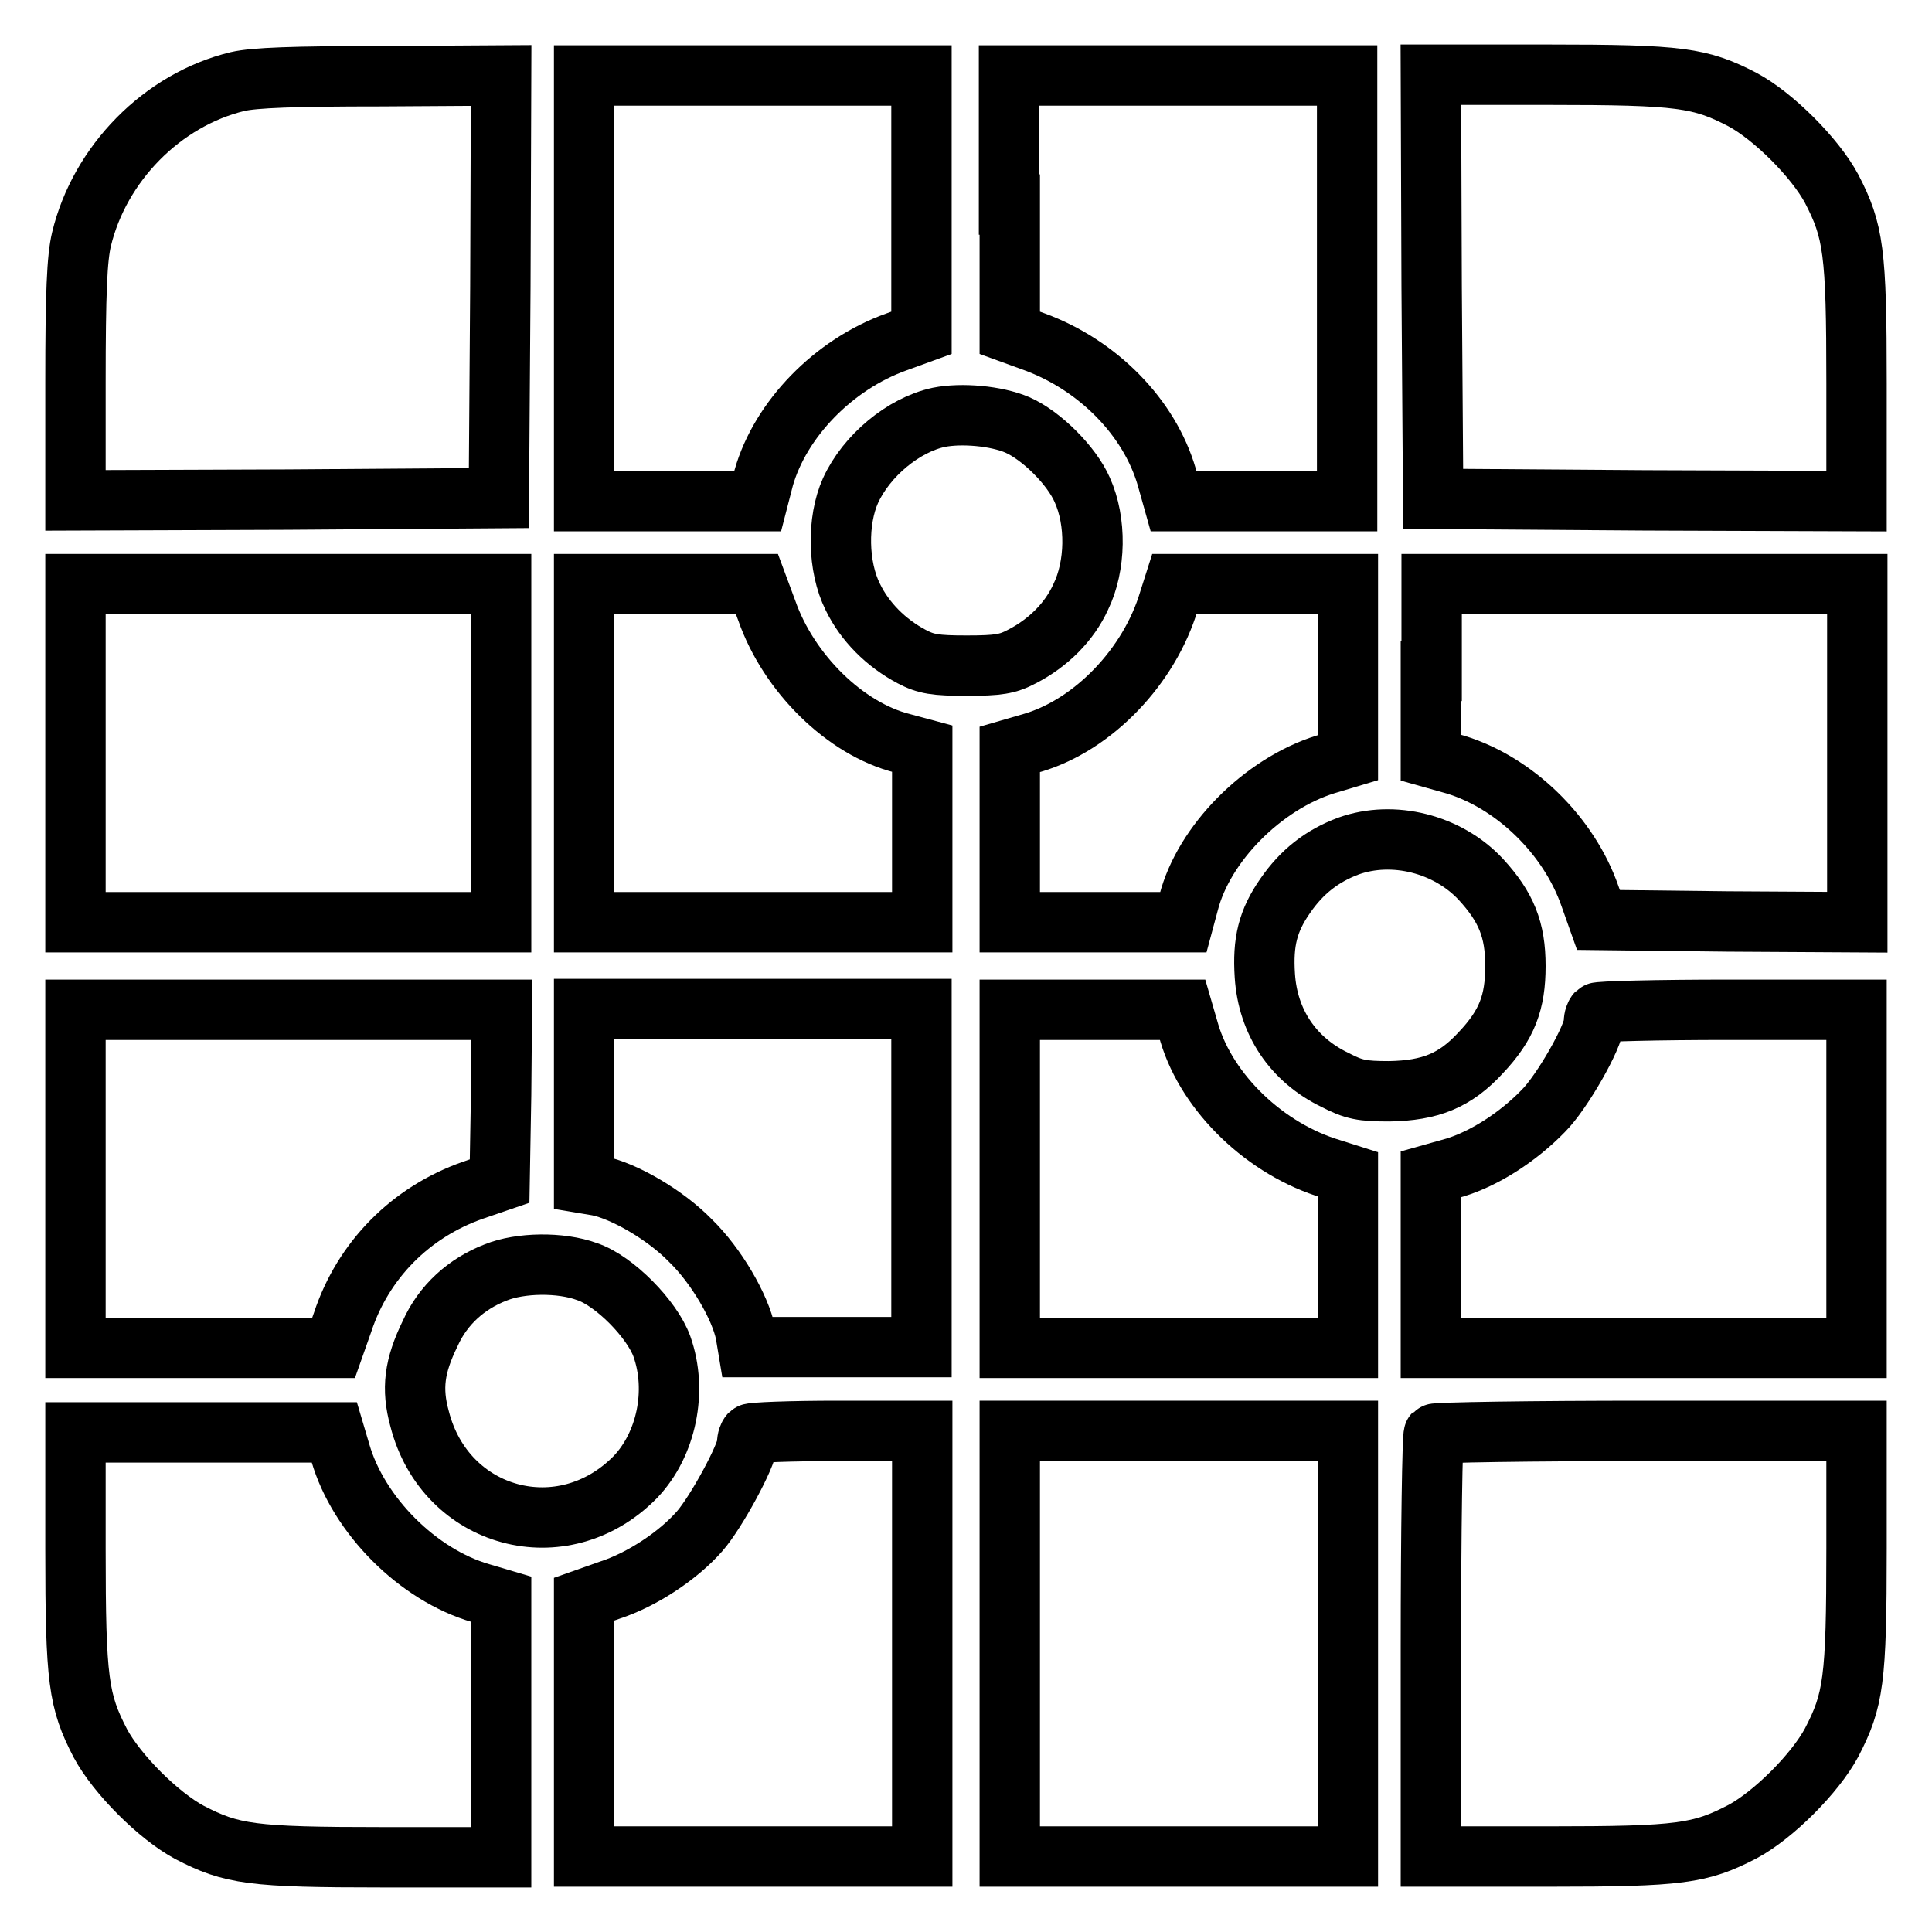
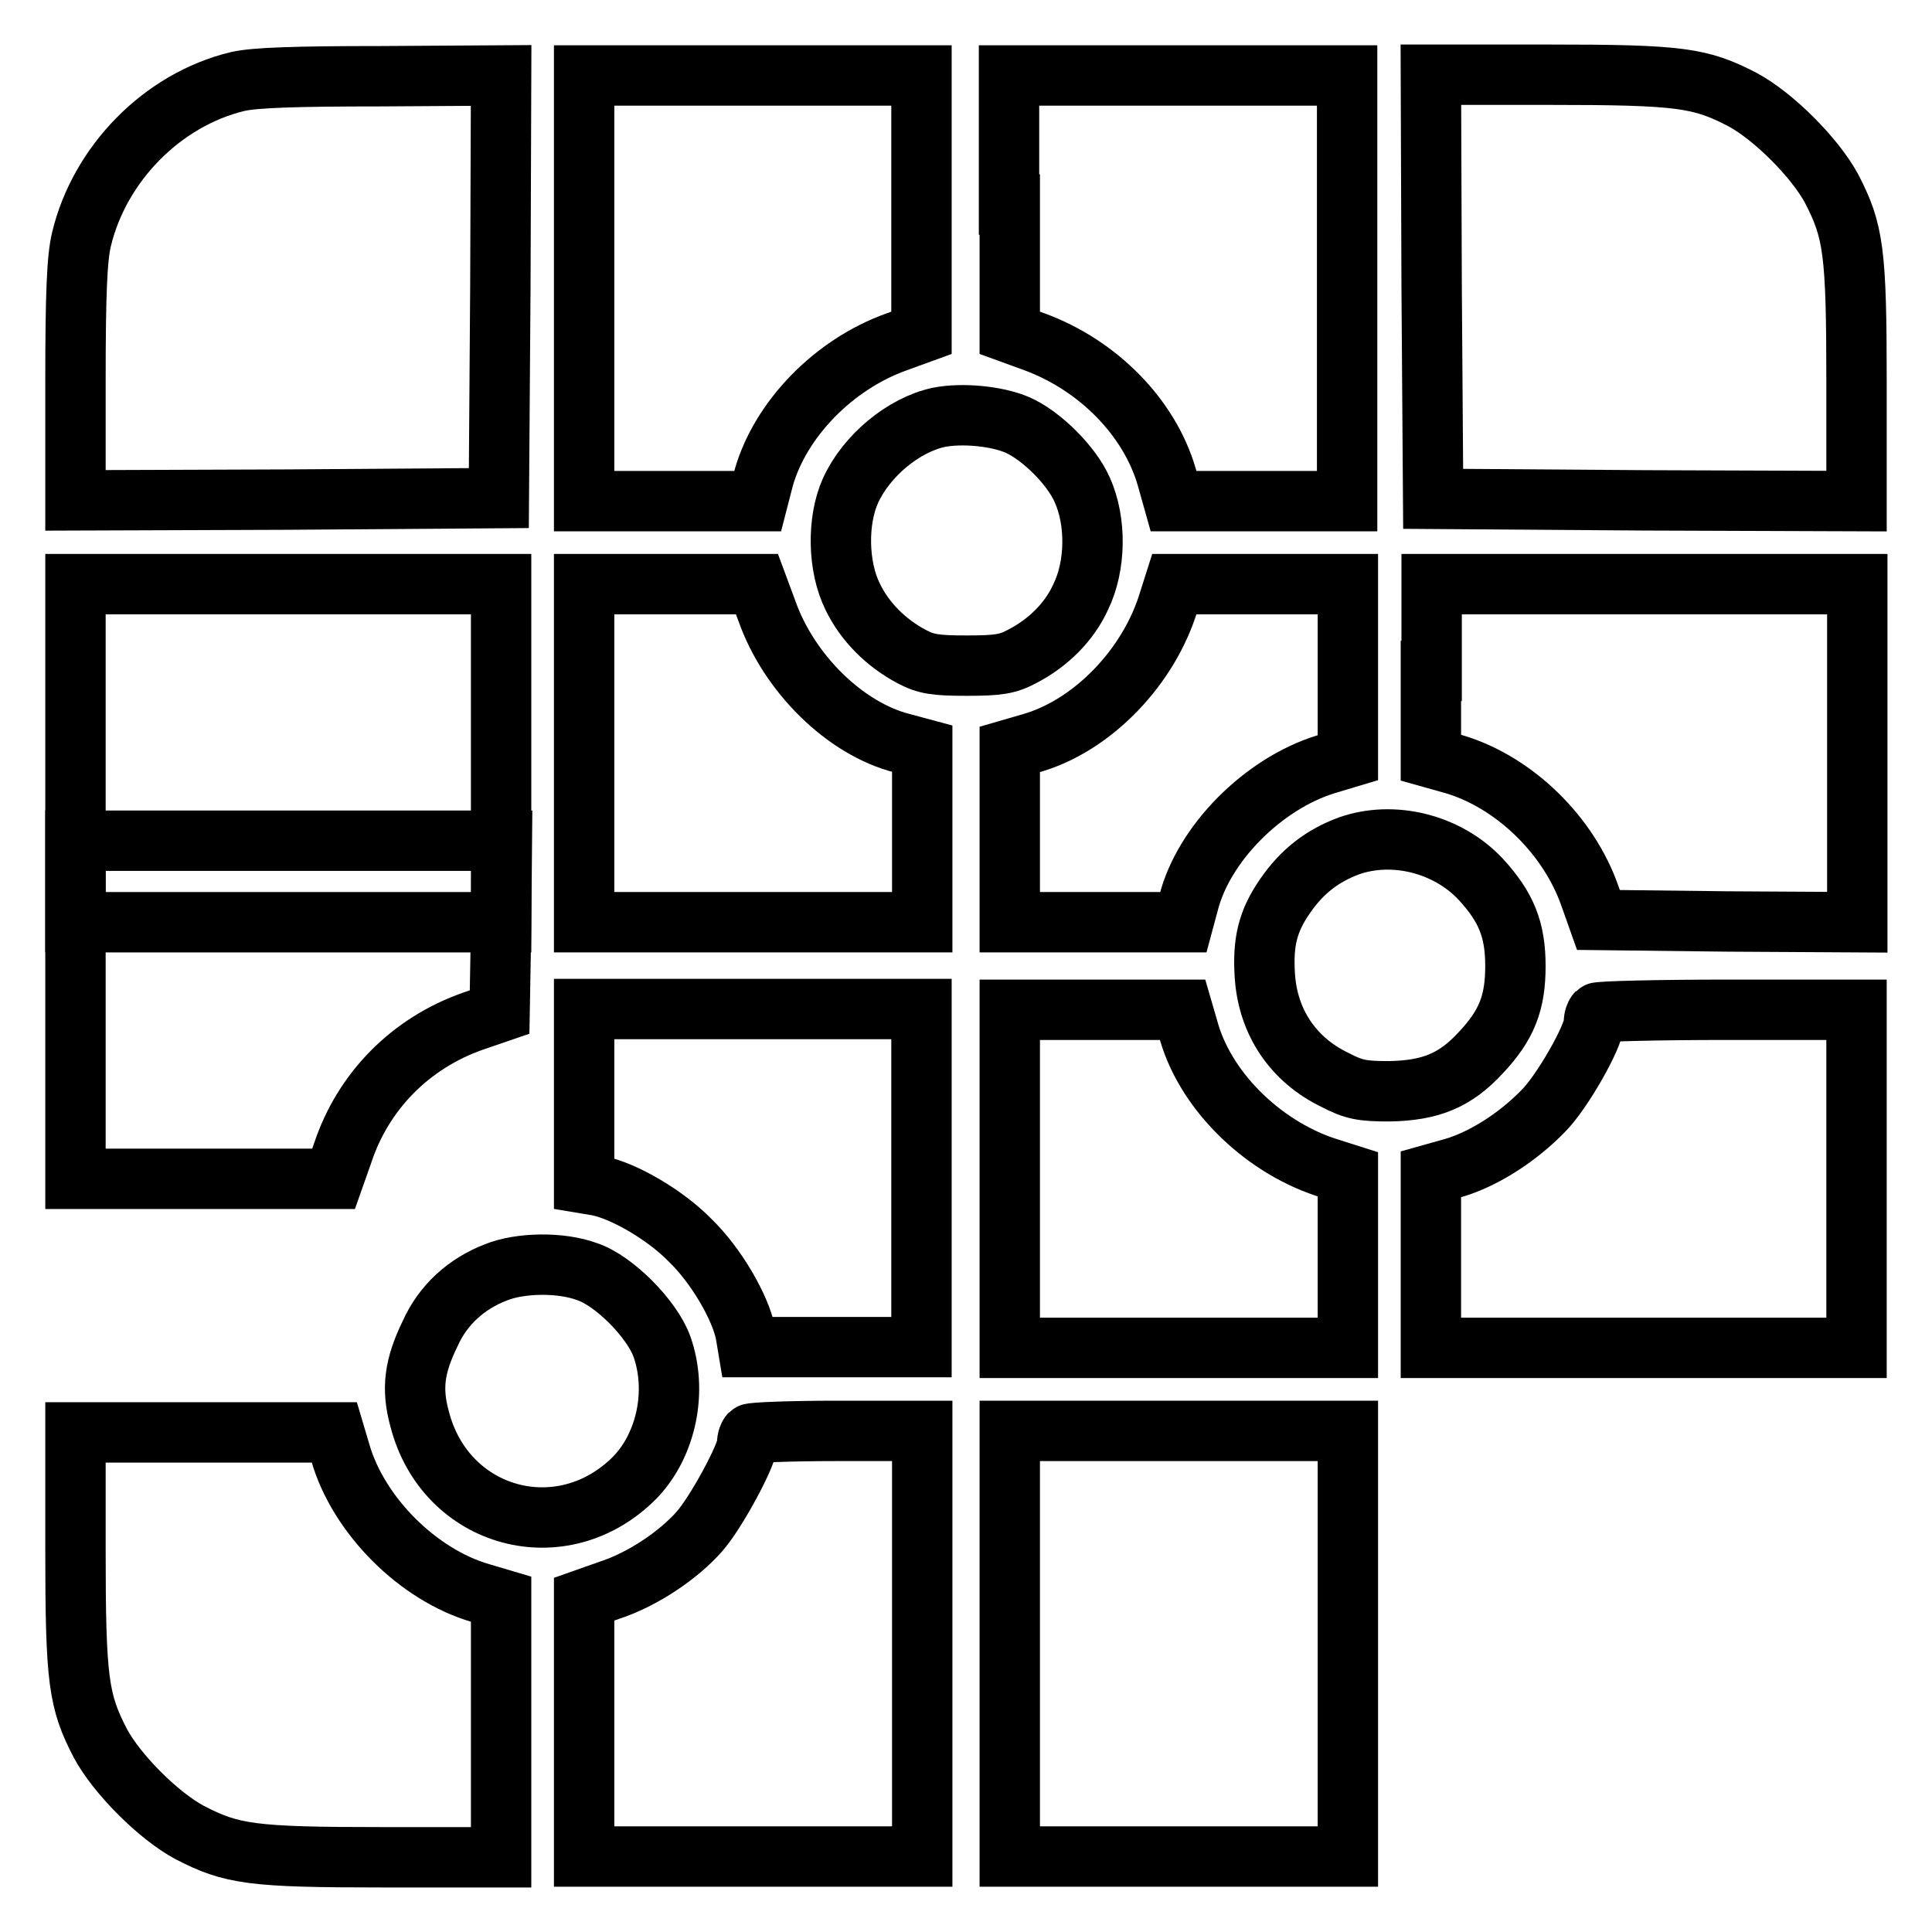
<svg xmlns="http://www.w3.org/2000/svg" version="1.1" x="0px" y="0px" viewBox="0 0 256 256" enable-background="new 0 0 256 256" xml:space="preserve">
  <g>
    <g>
      <g>
        <path stroke-width="8" fill-opacity="0" stroke="#000000" d="M31.5,10.8c-10,2.4-18.3,10.9-20.7,20.9c-0.6,2.5-0.8,7.1-0.8,19v15.6l28.1-0.1l28-0.2L66.3,38l0.1-28l-15.9,0.1C38.8,10.1,33.7,10.3,31.5,10.8z" />
        <path stroke-width="8" fill-opacity="0" stroke="#000000" d="M77.4,38.2v28.2h11.5h11.5l0.8-3.1c2.2-7.7,9.2-15,17.6-18l3.3-1.2v-17V10H99.8H77.4V38.2z" />
        <path stroke-width="8" fill-opacity="0" stroke="#000000" d="M133.8,27.1v17l3.3,1.2c8.4,3.1,15.2,10,17.5,17.9l0.9,3.2h11.5h11.5V38.2V10h-22.4h-22.4V27.1L133.8,27.1z" />
        <path stroke-width="8" fill-opacity="0" stroke="#000000" d="M189.7,38l0.2,28.1l28.1,0.2l28,0.1V50.7c0-17.4-0.4-20.1-3.3-25.7c-2.2-4.1-7.7-9.6-11.8-11.8c-5.6-2.9-8.2-3.3-25.7-3.3h-15.6L189.7,38z" />
        <path stroke-width="8" fill-opacity="0" stroke="#000000" d="M124.4,55.3c-4.7,1-9.6,5.1-11.7,9.7c-1.8,4-1.7,10.1,0.3,14.1c1.6,3.3,4.4,6.1,7.8,7.9c1.9,1,3.1,1.2,7.3,1.2c4.2,0,5.4-0.2,7.3-1.2c3.5-1.8,6.3-4.6,7.8-7.9c2-4.1,2.1-10,0.2-14.2c-1.4-3.2-5.4-7.2-8.6-8.6C132,55.1,127.4,54.7,124.4,55.3z" />
        <path stroke-width="8" fill-opacity="0" stroke="#000000" d="M10,99.8v22.4h28.2h28.2V99.8V77.4H38.2H10V99.8z" />
        <path stroke-width="8" fill-opacity="0" stroke="#000000" d="M77.4,99.8v22.4h22.4h22.4v-11.5V99.2l-2.6-0.7c-7.6-1.9-15.1-9.3-18-17.6l-1.3-3.5H88.9H77.4V99.8z" />
        <path stroke-width="8" fill-opacity="0" stroke="#000000" d="M154.9,79.6c-2.6,8.7-10,16.4-18,18.8l-3.1,0.9v11.4v11.5h11.5h11.5l0.7-2.6c2-7.8,9.8-15.7,18.1-18.3l3-0.9V88.9V77.4h-11.5h-11.5L154.9,79.6z" />
        <path stroke-width="8" fill-opacity="0" stroke="#000000" d="M189.6,88.9v11.5l3.2,0.9c7.9,2.4,15.1,9.4,17.9,17.5l1.1,3.1l17.1,0.2l17.2,0.1V99.8V77.4h-28.2h-28.2V88.9z" />
        <path stroke-width="8" fill-opacity="0" stroke="#000000" d="M178.7,112.1c-3.5,1.3-6.2,3.4-8.4,6.6c-2.3,3.3-3,6.1-2.7,10.6c0.4,6.1,3.7,11.1,9.3,13.8c2.5,1.3,3.6,1.5,7.2,1.5c5.4-0.1,8.7-1.4,12.1-5.1c3.5-3.7,4.6-6.7,4.6-11.5s-1.2-7.8-4.6-11.5C191.8,111.8,184.6,110,178.7,112.1z" />
-         <path stroke-width="8" fill-opacity="0" stroke="#000000" d="M10,156.2v22.4h17.1h17.1l1.2-3.4c2.7-8.2,9-14.6,17.3-17.5l3.5-1.2l0.2-11.4l0.1-11.3H38.2H10V156.2z" />
+         <path stroke-width="8" fill-opacity="0" stroke="#000000" d="M10,156.2h17.1h17.1l1.2-3.4c2.7-8.2,9-14.6,17.3-17.5l3.5-1.2l0.2-11.4l0.1-11.3H38.2H10V156.2z" />
        <path stroke-width="8" fill-opacity="0" stroke="#000000" d="M77.4,145.3v11.5l1.8,0.3c3.5,0.7,9,3.9,12.3,7.3c3.4,3.3,6.6,8.8,7.3,12.3l0.3,1.8h11.5h11.5v-22.4v-22.4H99.8H77.4V145.3z" />
        <path stroke-width="8" fill-opacity="0" stroke="#000000" d="M133.8,156.2v22.4h22.4h22.4v-11.5v-11.5l-2.2-0.7c-8.7-2.6-16.4-10-18.8-18l-0.9-3.1h-11.4h-11.5L133.8,156.2L133.8,156.2z" />
        <path stroke-width="8" fill-opacity="0" stroke="#000000" d="M211.6,134.2c-0.2,0.2-0.4,0.7-0.4,1.3c0,1.8-4.2,9.2-6.7,11.7c-3.4,3.5-7.8,6.3-11.7,7.5l-3.2,0.9v11.5v11.5h28.2H246v-22.4v-22.4h-17C219.6,133.8,211.8,134,211.6,134.2z" />
        <path stroke-width="8" fill-opacity="0" stroke="#000000" d="M65.7,168.6c-3.9,1.5-7,4.3-8.7,8.1c-2.1,4.3-2.5,7.3-1.4,11.3c3.4,13.3,19,17.5,28.6,7.7c4.1-4.3,5.6-11.4,3.5-17.3c-1.3-3.6-6.3-8.7-9.9-9.9C74.3,167.2,68.9,167.3,65.7,168.6z" />
        <path stroke-width="8" fill-opacity="0" stroke="#000000" d="M10,205.3c0,17.4,0.4,20.1,3.3,25.7c2.2,4.1,7.7,9.6,11.8,11.8c5.6,2.9,8.2,3.3,25.7,3.3h15.6v-17.1v-17.1l-2.7-0.8c-8.3-2.4-16.2-10.3-18.6-18.6l-0.8-2.7H27.1H10V205.3z" />
        <path stroke-width="8" fill-opacity="0" stroke="#000000" d="M99.4,190c-0.2,0.2-0.4,0.7-0.4,1.3c0,1.5-4.1,9.1-6.3,11.6c-2.8,3.2-7.6,6.4-11.9,7.8l-3.4,1.2v17.1V246h22.4h22.4v-28.2v-28.2H111C104.8,189.6,99.6,189.8,99.4,190z" />
        <path stroke-width="8" fill-opacity="0" stroke="#000000" d="M133.8,217.8V246h22.4h22.4v-28.2v-28.2h-22.4h-22.4V217.8L133.8,217.8z" />
-         <path stroke-width="8" fill-opacity="0" stroke="#000000" d="M190,190c-0.2,0.2-0.4,12.9-0.4,28.2V246h15.7c17.4,0,20-0.4,25.6-3.3c4.1-2.2,9.6-7.7,11.8-11.8c2.9-5.6,3.3-8.2,3.3-25.7v-15.6h-27.8C202.9,189.6,190.2,189.8,190,190z" />
      </g>
    </g>
  </g>
</svg>